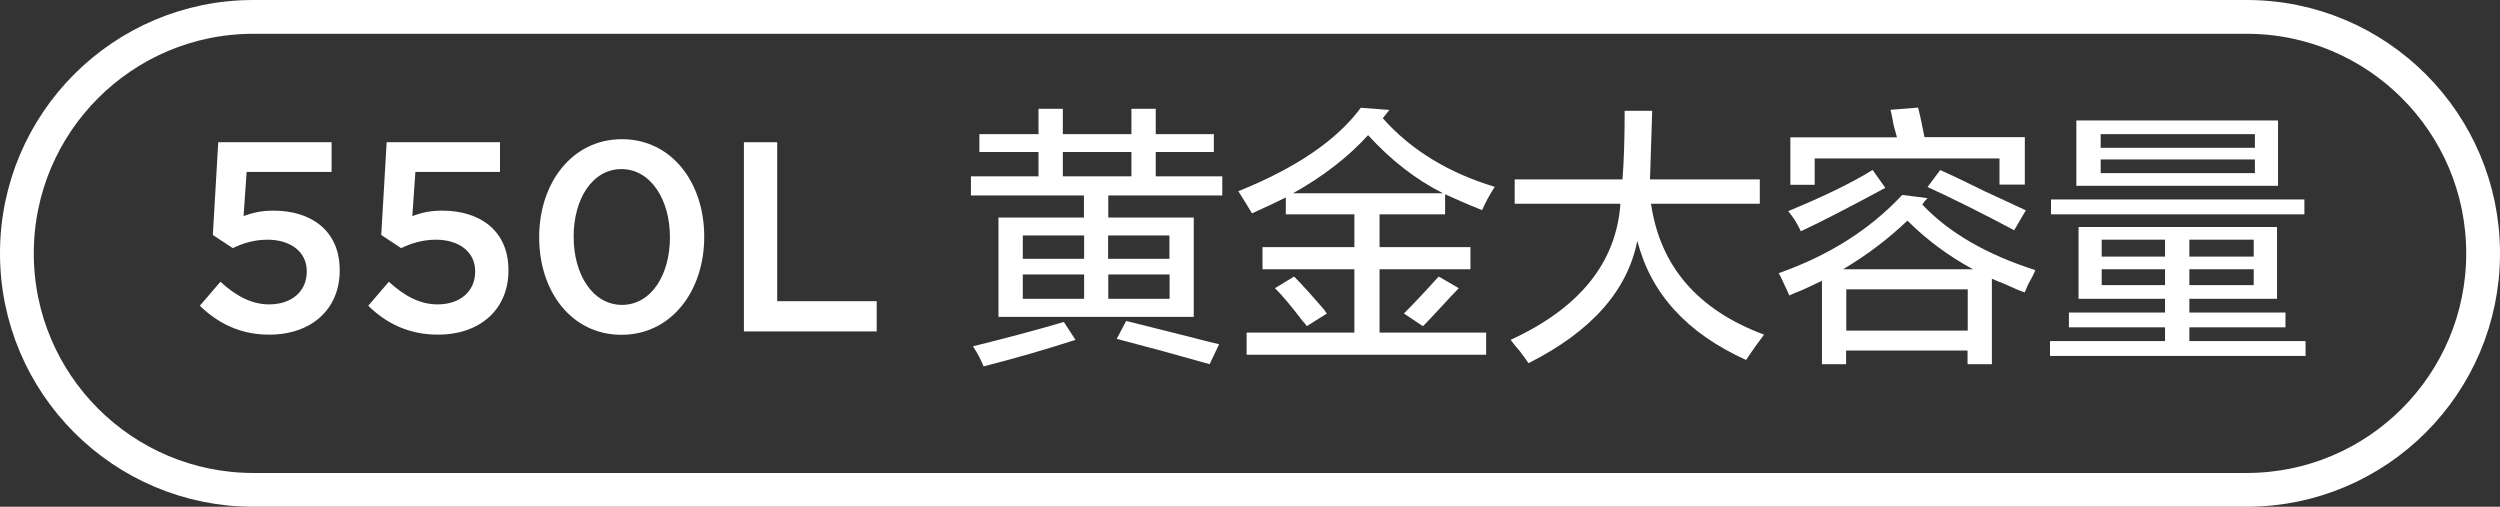
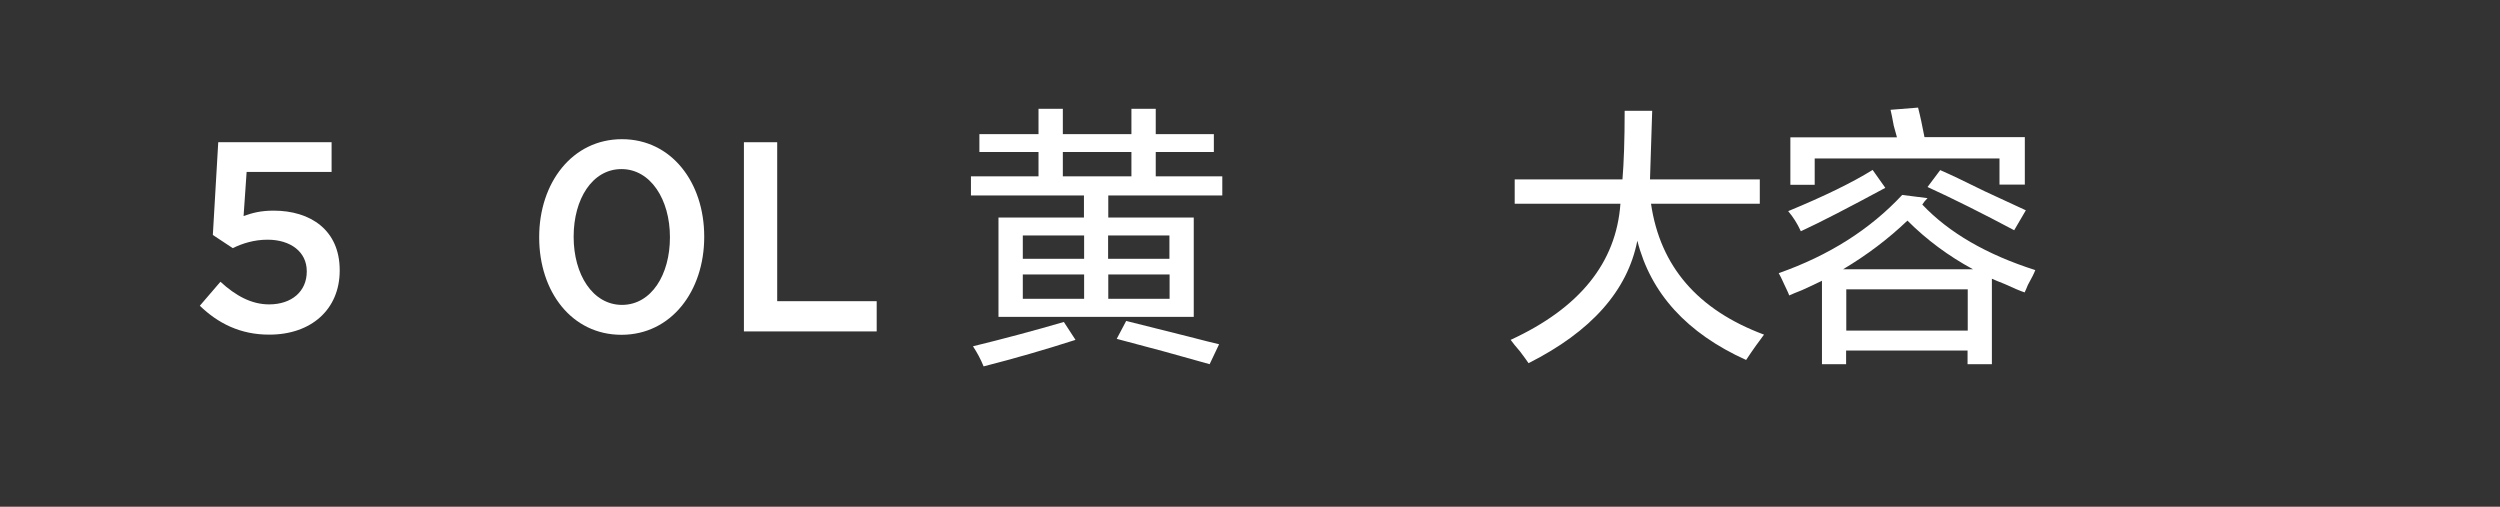
<svg xmlns="http://www.w3.org/2000/svg" version="1.1" id="图层_1" x="0px" y="0px" width="148px" height="30px" viewBox="0 0 148 30" style="enable-background:new 0 0 148 30;" xml:space="preserve">
  <rect x="0" y="0" width="148" height="30" fill="#333333" stroke="none" />
  <style type="text/css">
	.st0{fill:none;stroke:#FFFFFF;stroke-width:2;stroke-miterlimit:10;}
	.st1{fill:#FFFFFF;}
</style>
-   <path class="st0" d="M133,29H15C7.27,29,1,22.73,1,15v0C1,7.27,7.27,1,15,1h118c7.73,0,14,6.27,14,14v0C147,22.73,140.73,29,133,29z  " />
  <g>
    <path class="st1" d="M11.83,18.1l1.22-1.42c0.9,0.83,1.84,1.34,2.88,1.34c1.34,0,2.23-0.77,2.23-1.94v-0.03   c0-1.14-0.96-1.86-2.32-1.86c-0.8,0-1.49,0.22-2.06,0.5l-1.18-0.78l0.32-5.49h6.71v1.76H14.6l-0.18,2.61   c0.53-0.19,1.02-0.32,1.78-0.32c2.18,0,3.91,1.15,3.91,3.52v0.03c0,2.29-1.68,3.79-4.16,3.79C14.23,19.82,12.89,19.13,11.83,18.1z" />
-     <path class="st1" d="M21.8,18.1l1.22-1.42c0.9,0.83,1.84,1.34,2.88,1.34c1.34,0,2.23-0.77,2.23-1.94v-0.03   c0-1.14-0.96-1.86-2.32-1.86c-0.8,0-1.49,0.22-2.06,0.5l-1.18-0.78l0.32-5.49h6.71v1.76h-5.01l-0.18,2.61   c0.53-0.19,1.02-0.32,1.78-0.32c2.18,0,3.91,1.15,3.91,3.52v0.03c0,2.29-1.68,3.79-4.16,3.79C24.2,19.82,22.85,19.13,21.8,18.1z" />
    <path class="st1" d="M31.92,14.06v-0.03c0-3.2,1.95-5.79,4.9-5.79c2.93,0,4.87,2.56,4.87,5.76v0.03c0,3.2-1.95,5.79-4.9,5.79   S31.92,17.26,31.92,14.06z M39.66,14.06v-0.03c0-2.21-1.14-4.02-2.87-4.02s-2.83,1.78-2.83,3.99v0.03c0,2.21,1.12,4.02,2.87,4.02   C38.57,18.04,39.66,16.25,39.66,14.06z" />
    <path class="st1" d="M44.04,8.42h1.97v9.41h5.89v1.79h-7.86V8.42z" />
    <path class="st1" d="M57.98,9V7.94h3.5v-1.5h1.44v1.5h4.06v-1.5h1.44v1.5h3.44V9h-3.44v1.44h3.94v1.13h-6.75v1.31h5.06v5.88H59.11   v-5.88h5.06v-1.31h-6.69v-1.13h4V9H57.98z M58.23,21.69c-0.17-0.42-0.38-0.81-0.63-1.19c1.88-0.46,3.67-0.94,5.38-1.44l0.69,1.06   C61.84,20.71,60.03,21.23,58.23,21.69z M60.55,13.94v1.38h3.63v-1.38H60.55z M60.55,16.25v1.44h3.63v-1.44H60.55z M62.92,9v1.44   h4.06V9H62.92z M69.23,13.94h-3.63v1.38h3.63V13.94z M65.61,16.25v1.44h3.63v-1.44H65.61z M71.61,21.56c-1.75-0.5-3.58-1-5.5-1.5   L66.67,19c0.83,0.21,2.08,0.52,3.75,0.94c0.79,0.21,1.38,0.35,1.75,0.44L71.61,21.56z" />
-     <path class="st1" d="M87.74,12.44c-0.83-0.33-1.56-0.65-2.19-0.94v1.19h-3.88v1.94h5.38v1.31h-5.38v3.75h6.31V21H73.8v-1.31h6.38   v-3.75h-5.44v-1.31h5.44v-1.94h-4.06v-1c-0.58,0.29-1.25,0.6-2,0.94c-0.25-0.42-0.52-0.85-0.81-1.31c3.42-1.38,5.83-3.02,7.25-4.94   l1.69,0.13L81.86,7c1.67,1.88,3.88,3.23,6.63,4.06C88.19,11.52,87.94,11.98,87.74,12.44z M77.36,19.31   c-0.04-0.08-0.13-0.19-0.25-0.31c-0.63-0.83-1.17-1.48-1.63-1.94l1.13-0.69c0.46,0.46,1.06,1.13,1.81,2   c-0.04-0.04,0,0.02,0.13,0.19L77.36,19.31z M80.99,8c-1.17,1.29-2.65,2.44-4.44,3.44h8.88C83.84,10.65,82.36,9.5,80.99,8z    M84.24,19.31l-1.13-0.75c0.54-0.54,1.23-1.27,2.06-2.19l1.19,0.69c-0.25,0.25-0.6,0.63-1.06,1.13   C84.84,18.69,84.49,19.06,84.24,19.31z" />
    <path class="st1" d="M89.67,12.06v-1.44h6.38c0.08-0.96,0.13-2.31,0.13-4.06h1.63l-0.13,4.06h6.5v1.44h-6.44   c0.54,3.71,2.77,6.29,6.69,7.75c-0.29,0.38-0.65,0.88-1.06,1.5c-3.5-1.58-5.65-3.94-6.44-7.06c-0.58,2.96-2.73,5.38-6.44,7.25   c-0.08-0.13-0.25-0.35-0.5-0.69c-0.25-0.29-0.44-0.52-0.56-0.69c4.08-1.88,6.25-4.56,6.5-8.06H89.67z" />
    <path class="st1" d="M107.86,21.56v-4.94c-0.25,0.13-0.65,0.31-1.19,0.56c-0.33,0.13-0.58,0.23-0.75,0.31   c-0.04-0.13-0.15-0.35-0.31-0.69c-0.13-0.29-0.23-0.5-0.31-0.63c2.96-1.04,5.4-2.58,7.31-4.63l1.5,0.19   c-0.13,0.13-0.23,0.25-0.31,0.38c1.58,1.67,3.81,2.96,6.69,3.88c-0.08,0.21-0.23,0.5-0.44,0.88c-0.08,0.21-0.15,0.35-0.19,0.44   c-0.25-0.08-0.65-0.25-1.19-0.5c-0.33-0.13-0.58-0.23-0.75-0.31v5.06h-1.44v-0.81h-7.19v0.81H107.86z M106.61,13.69   c-0.21-0.46-0.46-0.85-0.75-1.19c2.13-0.88,3.79-1.69,5-2.44l0.75,1.06C109.44,12.29,107.78,13.15,106.61,13.69z M105.99,10.94   V8.13h6.31c-0.04-0.13-0.1-0.35-0.19-0.69c-0.08-0.46-0.15-0.77-0.19-0.94l1.63-0.13c0.13,0.5,0.25,1.08,0.38,1.75h5.94v2.81h-1.5   V9.38h-10.94v1.56H105.99z M112.92,13.06c-1.13,1.08-2.4,2.04-3.81,2.88h7.69C115.34,15.15,114.05,14.19,112.92,13.06z    M109.3,17.13v2.44h7.19v-2.44H109.3z M119.24,13.63c-1.88-1-3.58-1.85-5.13-2.56l0.75-1c0.58,0.25,1.46,0.67,2.63,1.25   c1.08,0.5,1.9,0.88,2.44,1.13L119.24,13.63z" />
-     <path class="st1" d="M123.05,17.69v-4.25h11.75v4.25h-5.19v0.81h5.69v0.88h-5.69v0.81h6.88v0.88h-15.13v-0.88h6.81v-0.81h-5.69   V18.5h5.69v-0.81H123.05z M121.42,12.69v-0.88h15v0.88H121.42z M122.92,11V7.13h11.94V11H122.92z M124.36,7.94v0.81h9.13V7.94   H124.36z M124.36,9.44v0.81h9.13V9.44H124.36z M124.42,14.19v1h3.75v-1H124.42z M124.42,15.94v0.94h3.75v-0.94H124.42z    M133.42,14.19h-3.81v1h3.81V14.19z M129.61,15.94v0.94h3.81v-0.94H129.61z" />
  </g>
</svg>